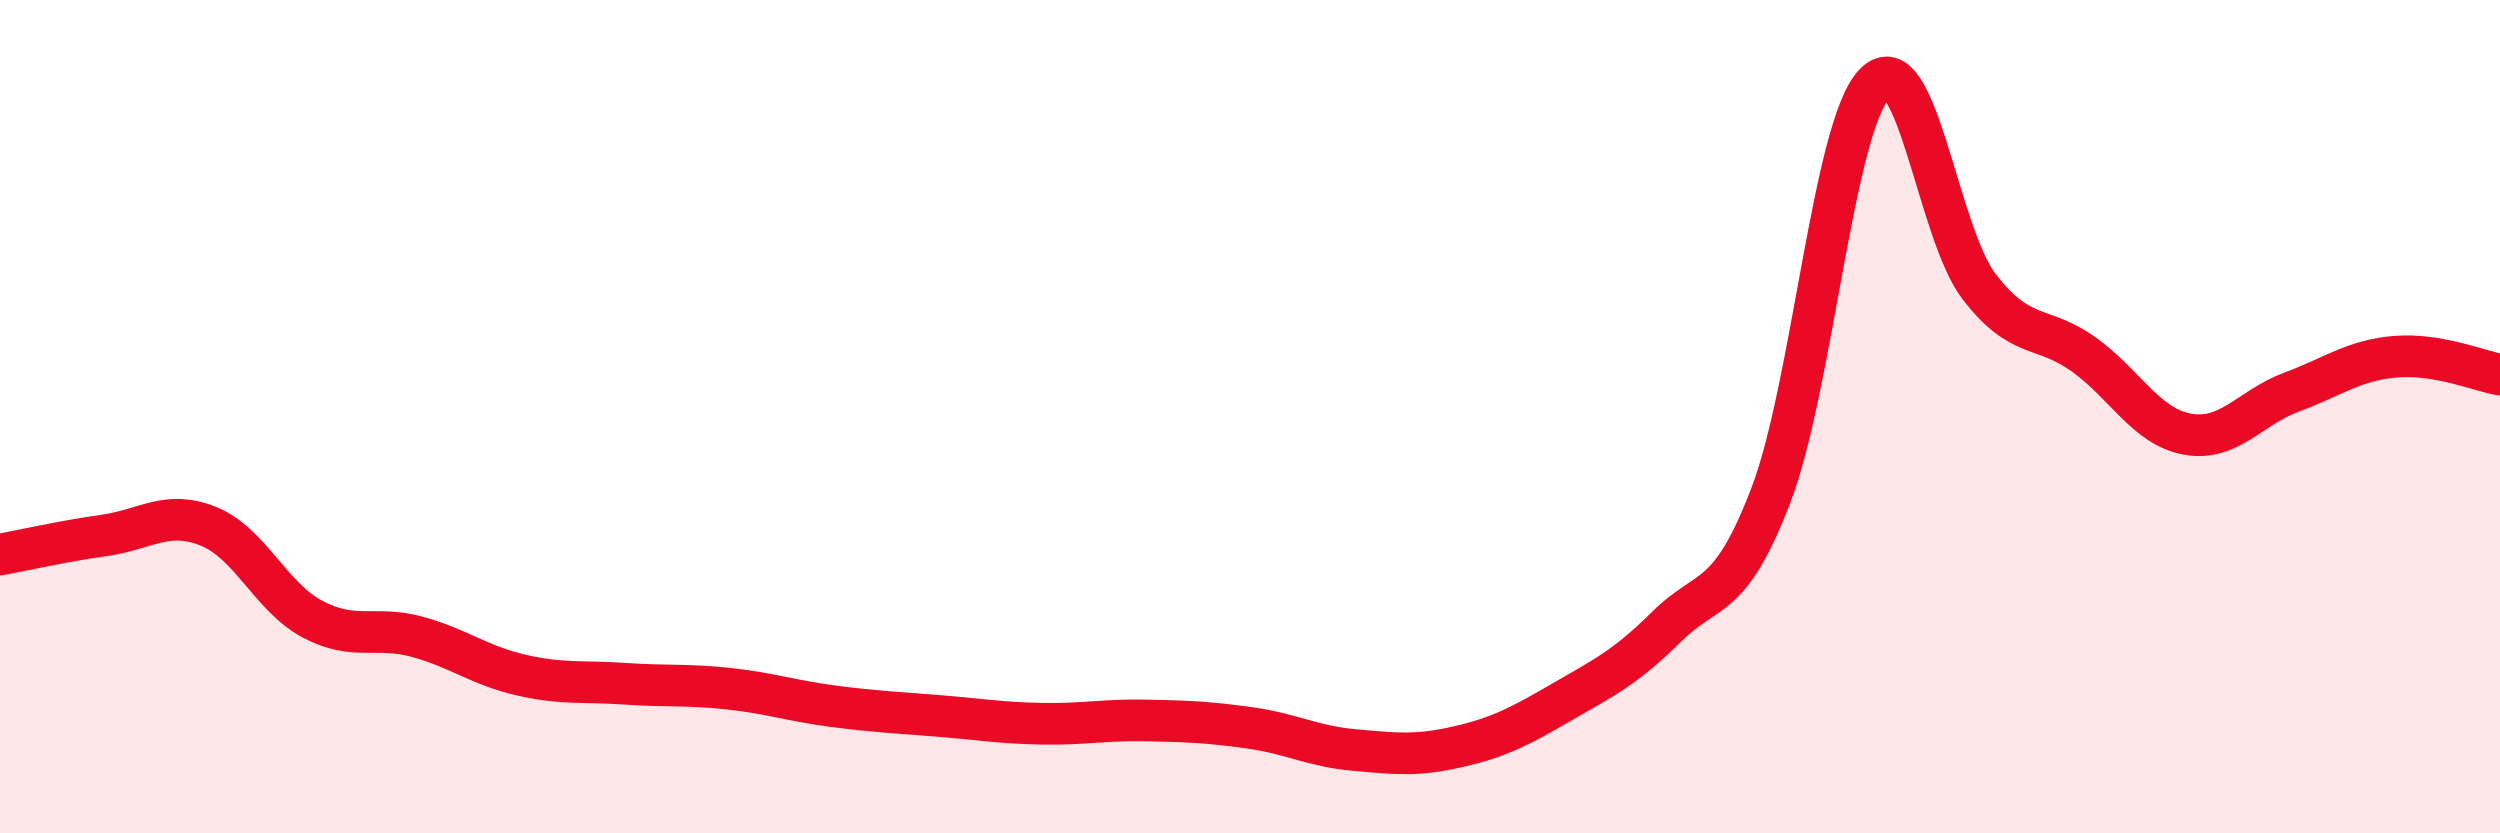
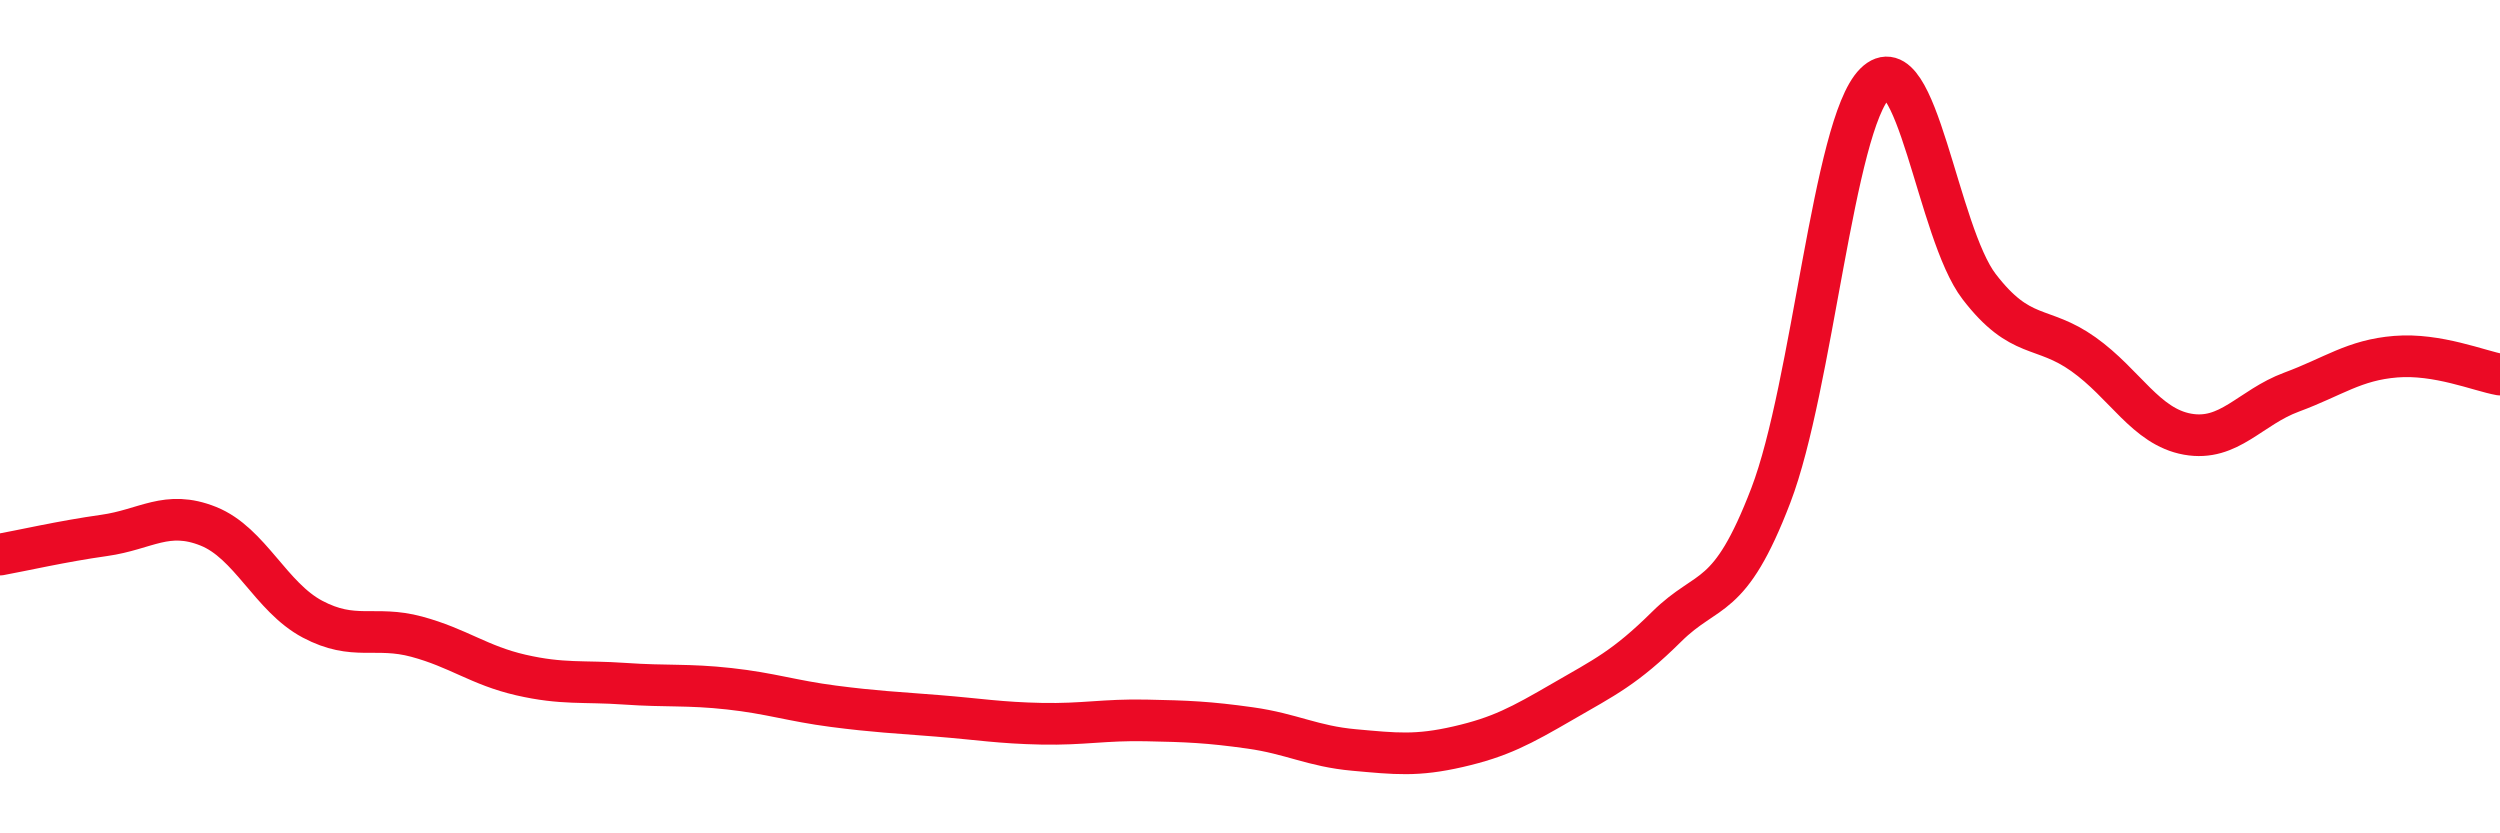
<svg xmlns="http://www.w3.org/2000/svg" width="60" height="20" viewBox="0 0 60 20">
-   <path d="M 0,13.31 C 0.5,13.22 1.5,12.99 2.5,12.85 C 3.5,12.71 4,12.23 5,12.63 C 6,13.03 6.5,14.33 7.5,14.86 C 8.5,15.39 9,15.01 10,15.28 C 11,15.55 11.5,15.97 12.5,16.2 C 13.5,16.43 14,16.34 15,16.41 C 16,16.48 16.5,16.42 17.5,16.53 C 18.5,16.64 19,16.82 20,16.95 C 21,17.08 21.5,17.1 22.5,17.18 C 23.5,17.26 24,17.35 25,17.37 C 26,17.39 26.5,17.27 27.5,17.29 C 28.5,17.31 29,17.33 30,17.47 C 31,17.61 31.5,17.91 32.5,18 C 33.5,18.09 34,18.15 35,17.92 C 36,17.69 36.5,17.42 37.5,16.84 C 38.5,16.26 39,16.03 40,15.04 C 41,14.05 41.5,14.5 42.5,11.89 C 43.5,9.28 44,3 45,2 C 46,1 46.5,5.58 47.5,6.88 C 48.5,8.18 49,7.79 50,8.5 C 51,9.21 51.5,10.24 52.5,10.42 C 53.5,10.6 54,9.78 55,9.41 C 56,9.04 56.5,8.64 57.5,8.56 C 58.5,8.48 59.5,8.9 60,8.99L60 20L0 20Z" fill="#EB0A25" opacity="0.1" stroke-linecap="round" stroke-linejoin="round" />
  <path d="M 0,13.31 C 0.5,13.22 1.5,12.99 2.5,12.85 C 3.5,12.71 4,12.23 5,12.63 C 6,13.03 6.5,14.33 7.5,14.86 C 8.5,15.39 9,15.01 10,15.28 C 11,15.55 11.5,15.97 12.5,16.2 C 13.5,16.43 14,16.34 15,16.41 C 16,16.48 16.5,16.42 17.5,16.53 C 18.5,16.64 19,16.82 20,16.95 C 21,17.08 21.5,17.1 22.5,17.18 C 23.5,17.26 24,17.35 25,17.37 C 26,17.39 26.5,17.27 27.5,17.29 C 28.5,17.31 29,17.33 30,17.47 C 31,17.61 31.5,17.91 32.5,18 C 33.5,18.09 34,18.15 35,17.92 C 36,17.69 36.5,17.42 37.5,16.84 C 38.5,16.26 39,16.03 40,15.04 C 41,14.05 41.5,14.5 42.5,11.89 C 43.5,9.28 44,3 45,2 C 46,1 46.5,5.58 47.5,6.88 C 48.5,8.18 49,7.79 50,8.5 C 51,9.21 51.5,10.24 52.5,10.42 C 53.5,10.6 54,9.78 55,9.41 C 56,9.04 56.5,8.64 57.5,8.56 C 58.5,8.48 59.5,8.9 60,8.99" stroke="#EB0A25" stroke-width="1" fill="none" stroke-linecap="round" stroke-linejoin="round" />
</svg>